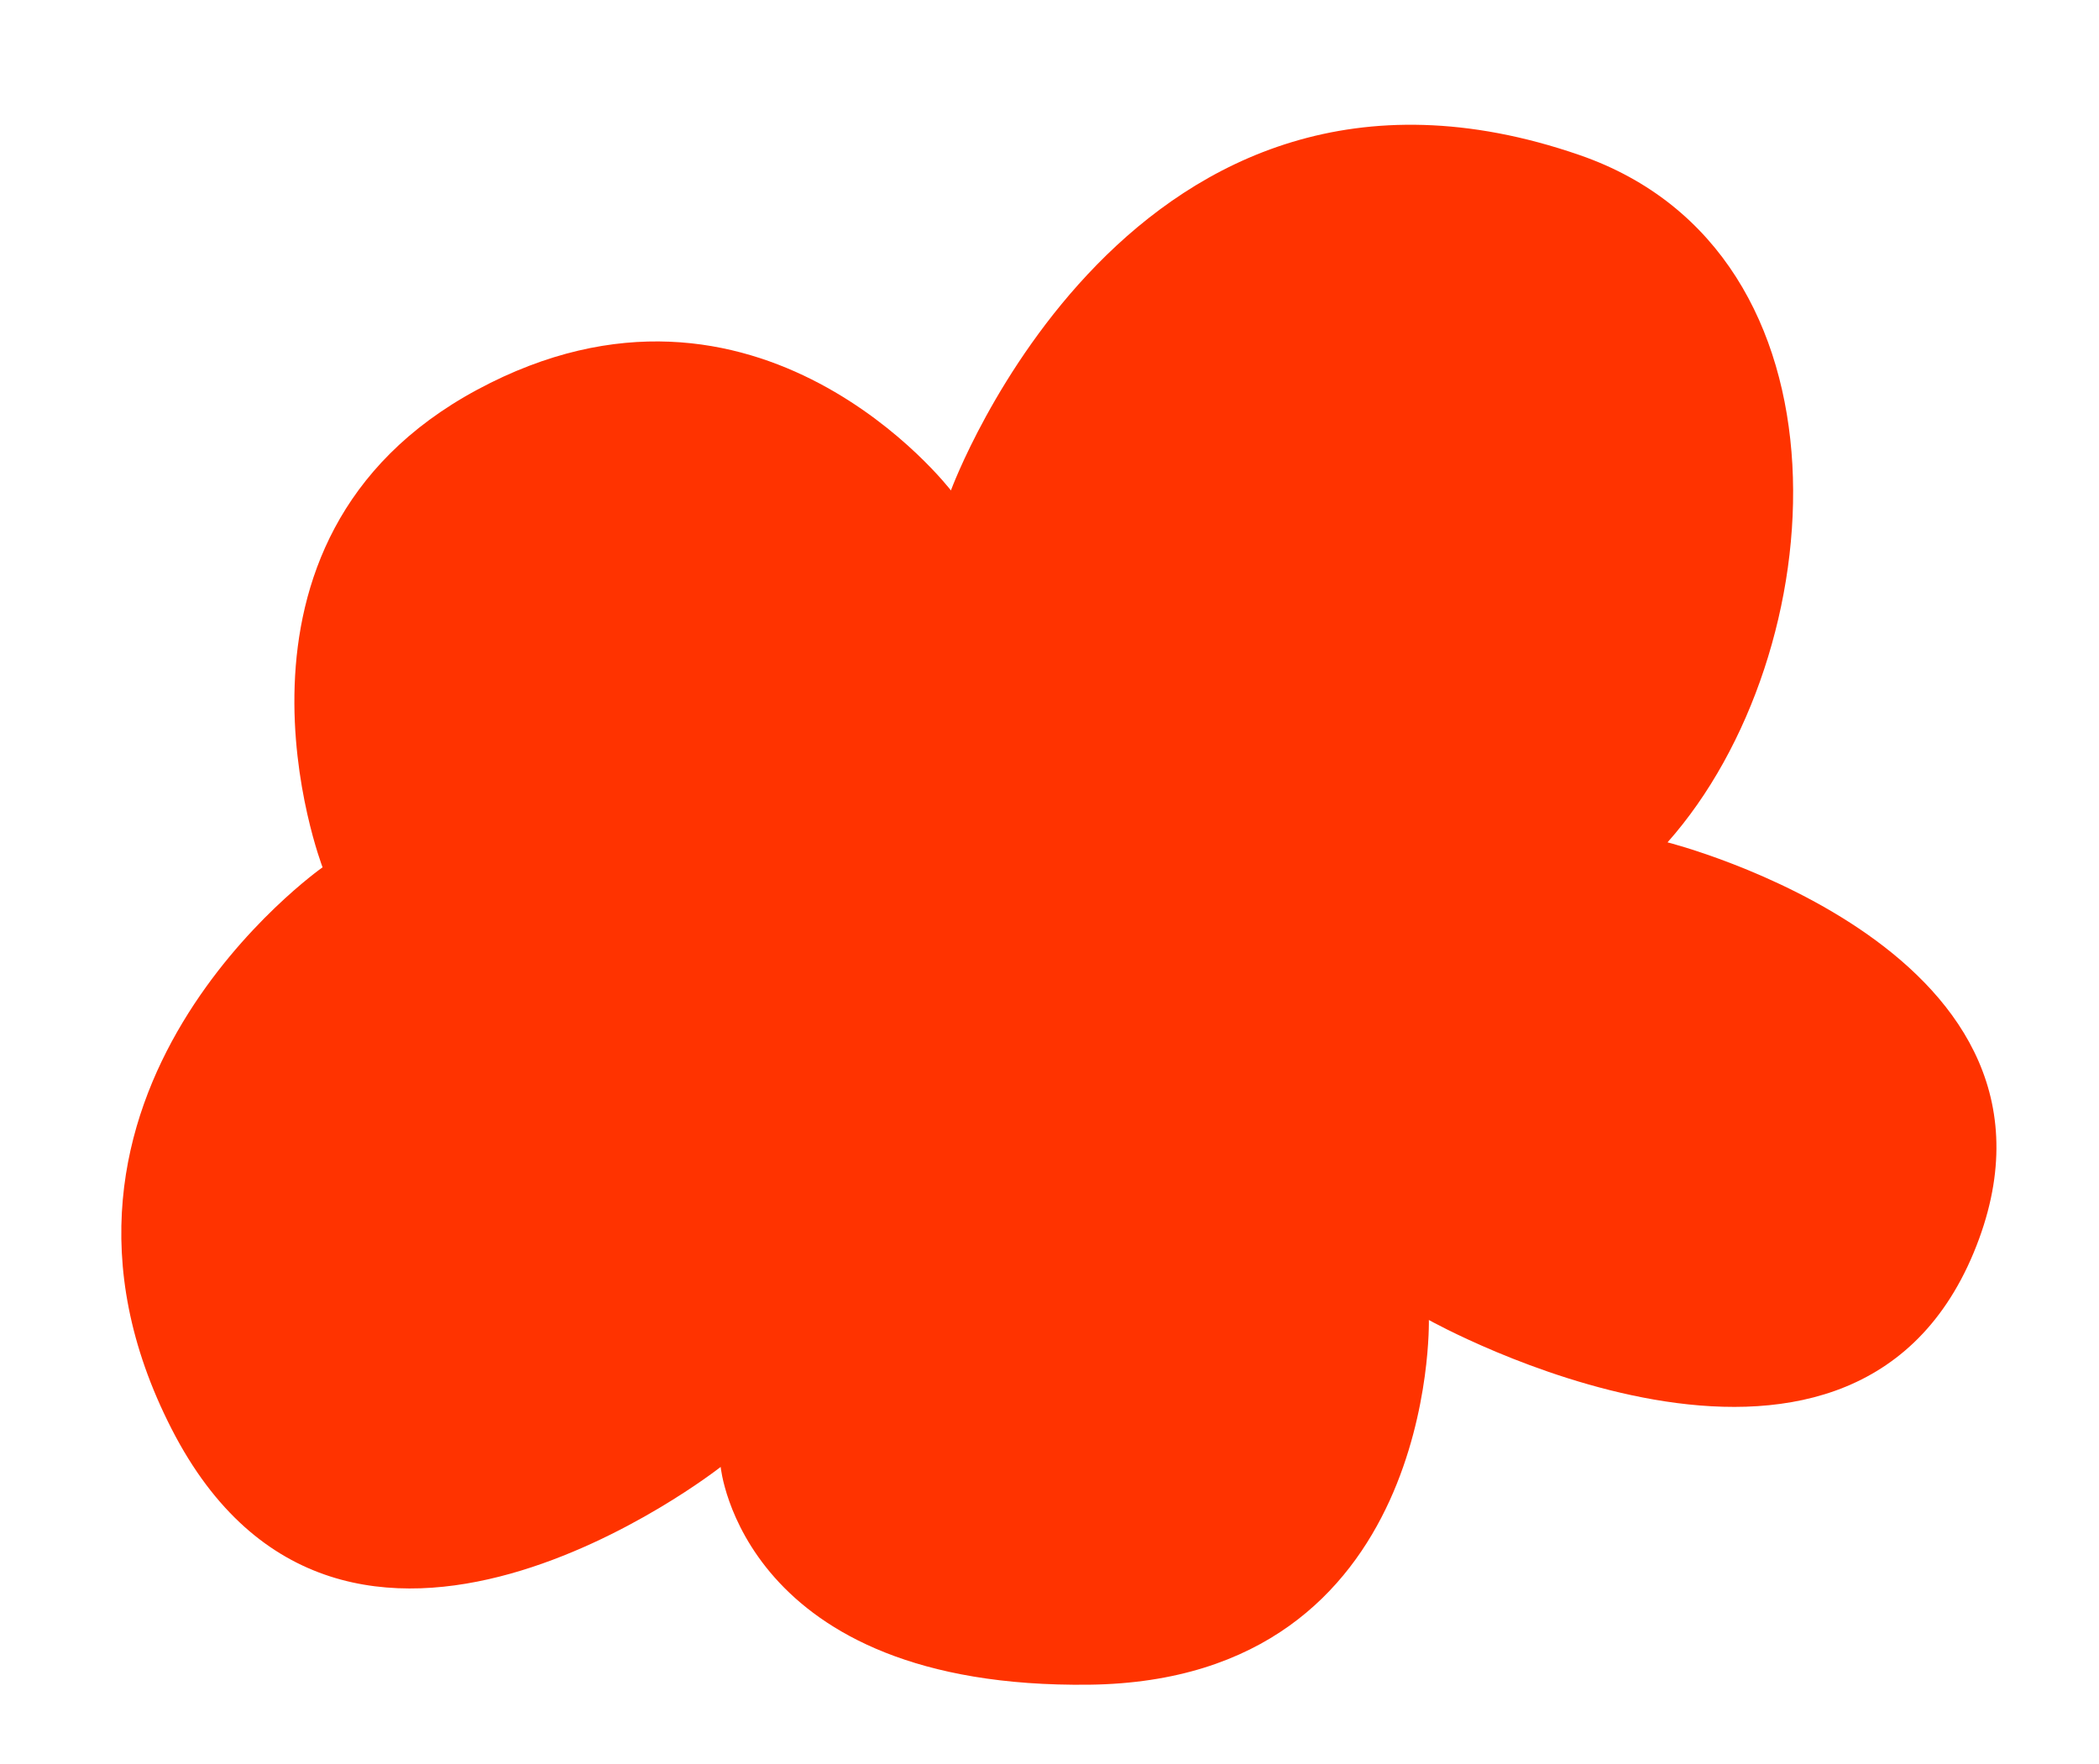
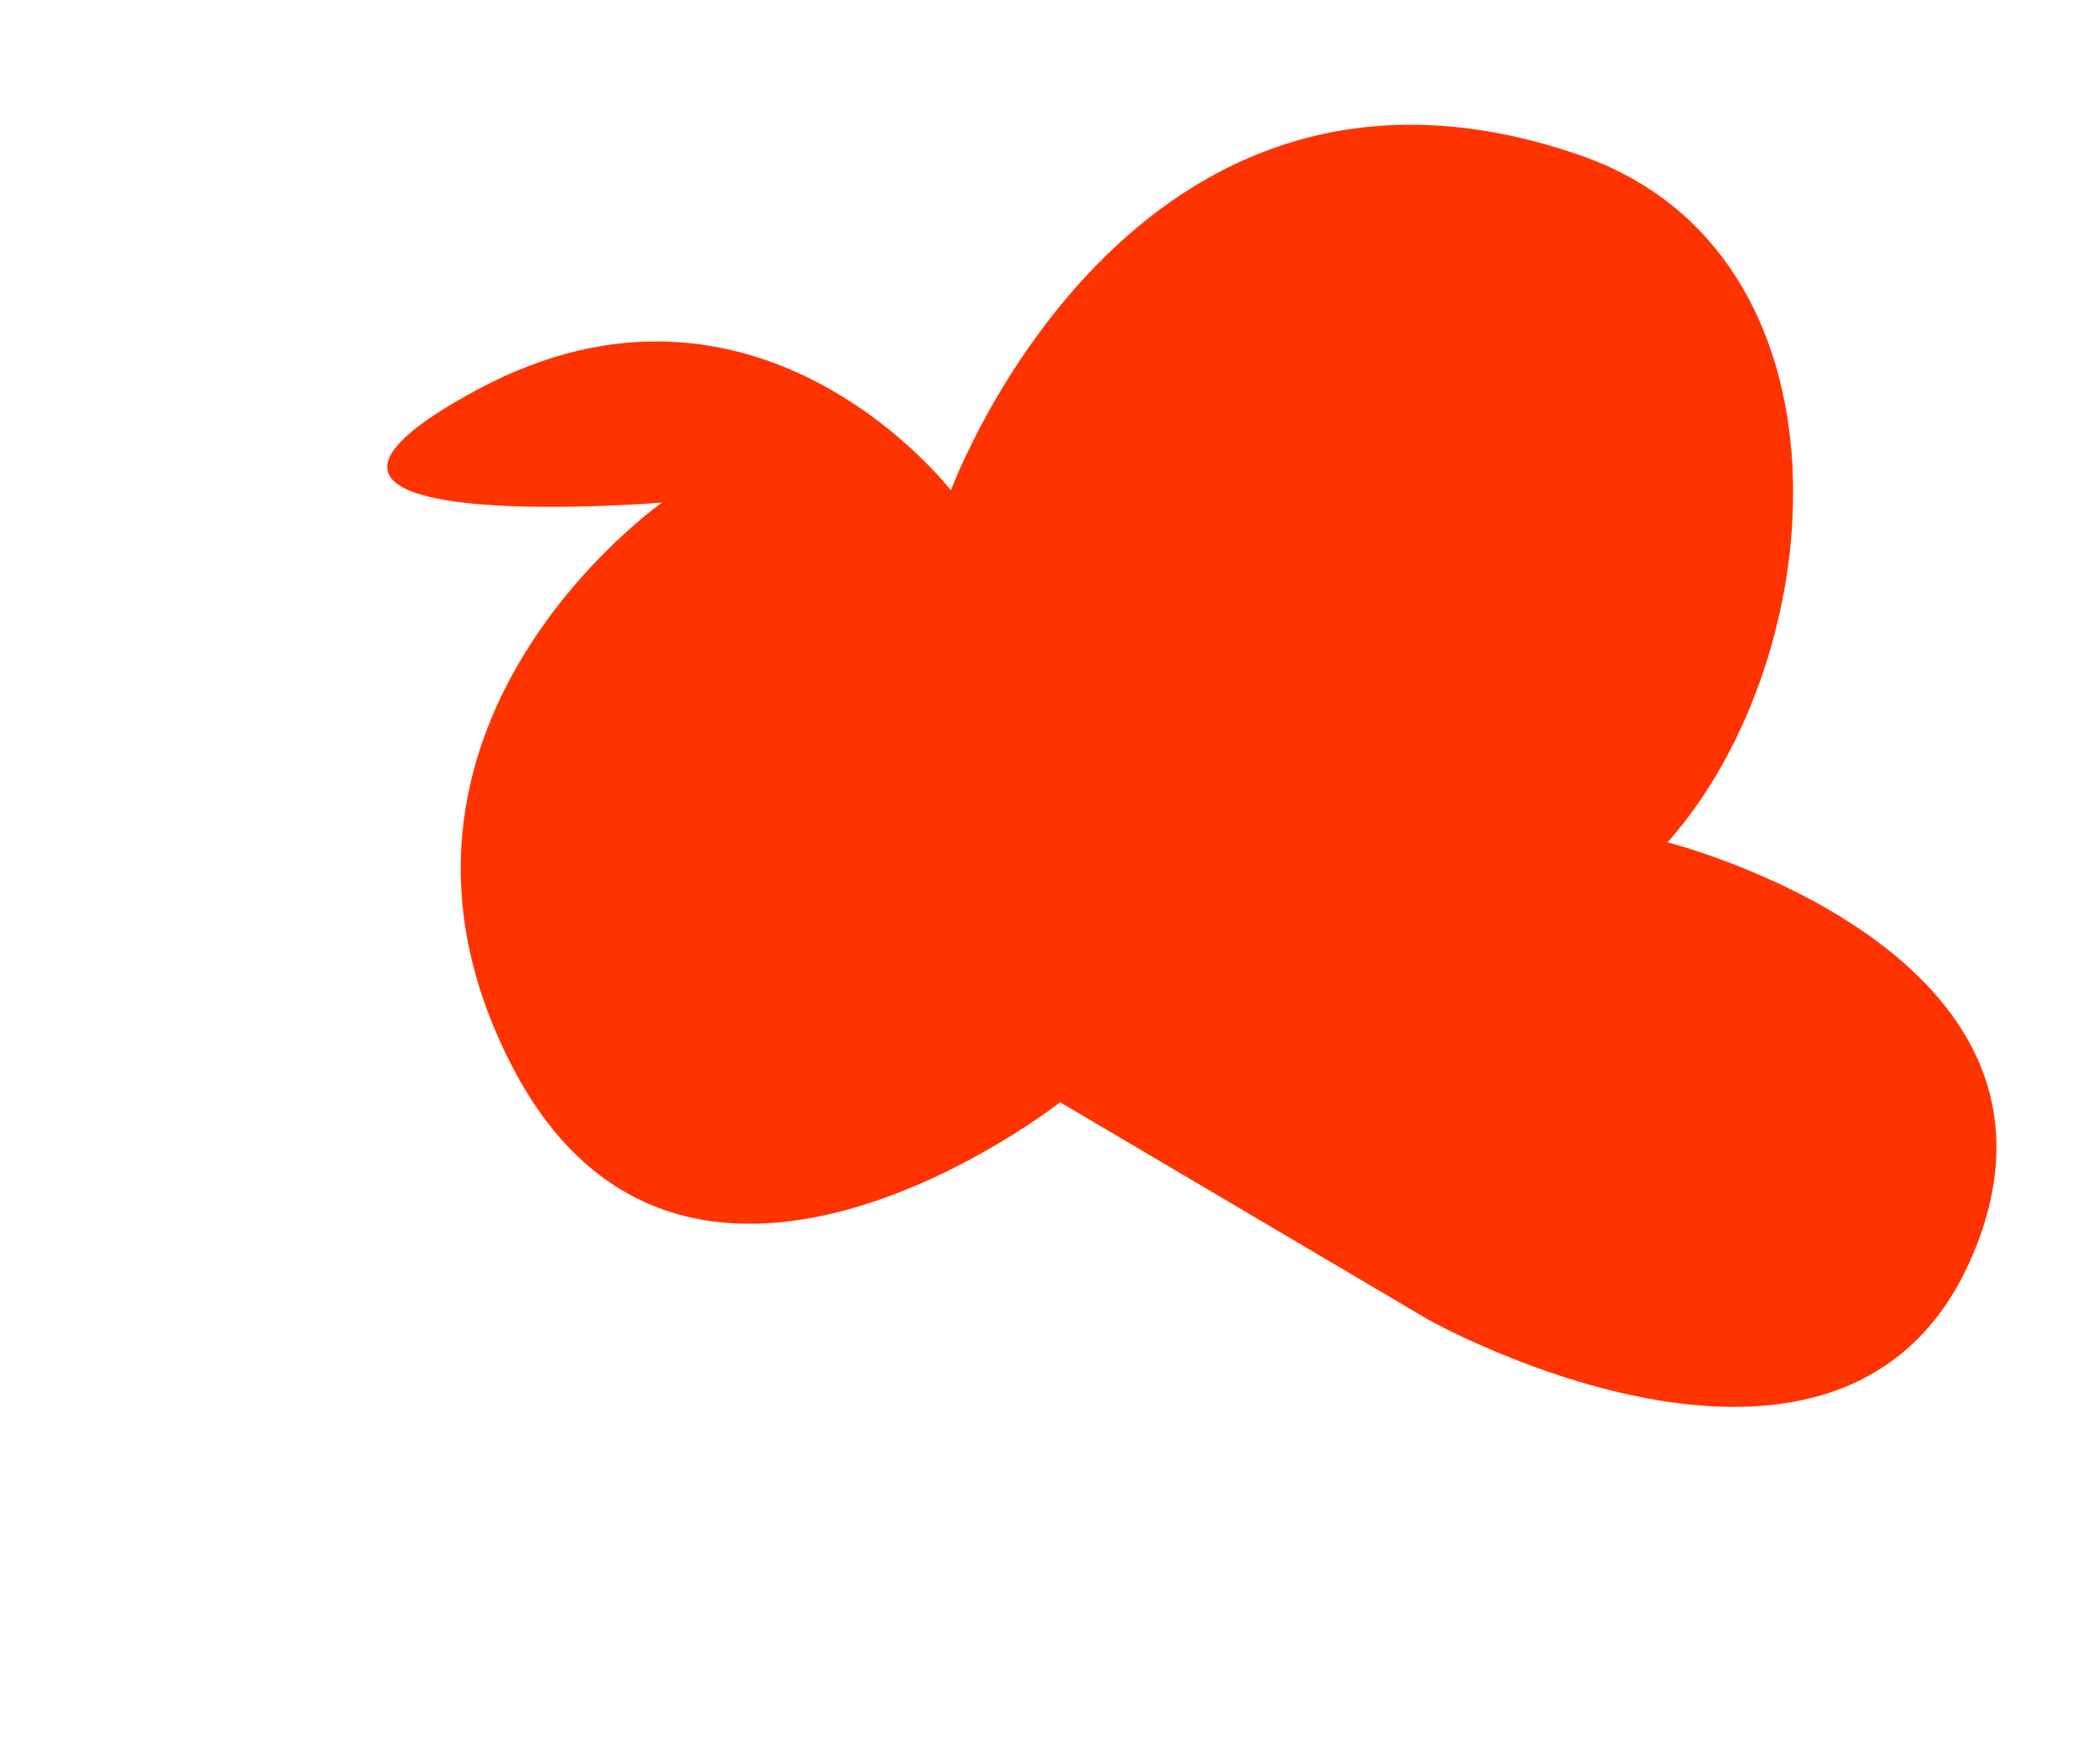
<svg xmlns="http://www.w3.org/2000/svg" fill="#000000" height="565.5" preserveAspectRatio="xMidYMid meet" version="1" viewBox="-38.8 -40.0 672.8 565.5" width="672.8" zoomAndPan="magnify">
  <g id="change1_1">
-     <path d="M467.5,9.7C558.1,41,549.4,169.5,495.7,230c0,0,138.3,34.9,98.1,131.6c-40.3,96.7-174.6,21.5-174.6,21.5 s2.7,115.5-108.8,116.9s-118.2-69.8-118.2-69.8s-121,95.3-176-12.2s48.4-180,48.4-180S24.2,133.3,114.2,84.9S266,117.2,266,117.2 S323.7-40,467.5,9.7z" fill="#ff3300" />
+     <path d="M467.5,9.7C558.1,41,549.4,169.5,495.7,230c0,0,138.3,34.9,98.1,131.6c-40.3,96.7-174.6,21.5-174.6,21.5 s-118.2-69.8-118.2-69.8s-121,95.3-176-12.2s48.4-180,48.4-180S24.2,133.3,114.2,84.9S266,117.2,266,117.2 S323.7-40,467.5,9.7z" fill="#ff3300" />
  </g>
</svg>